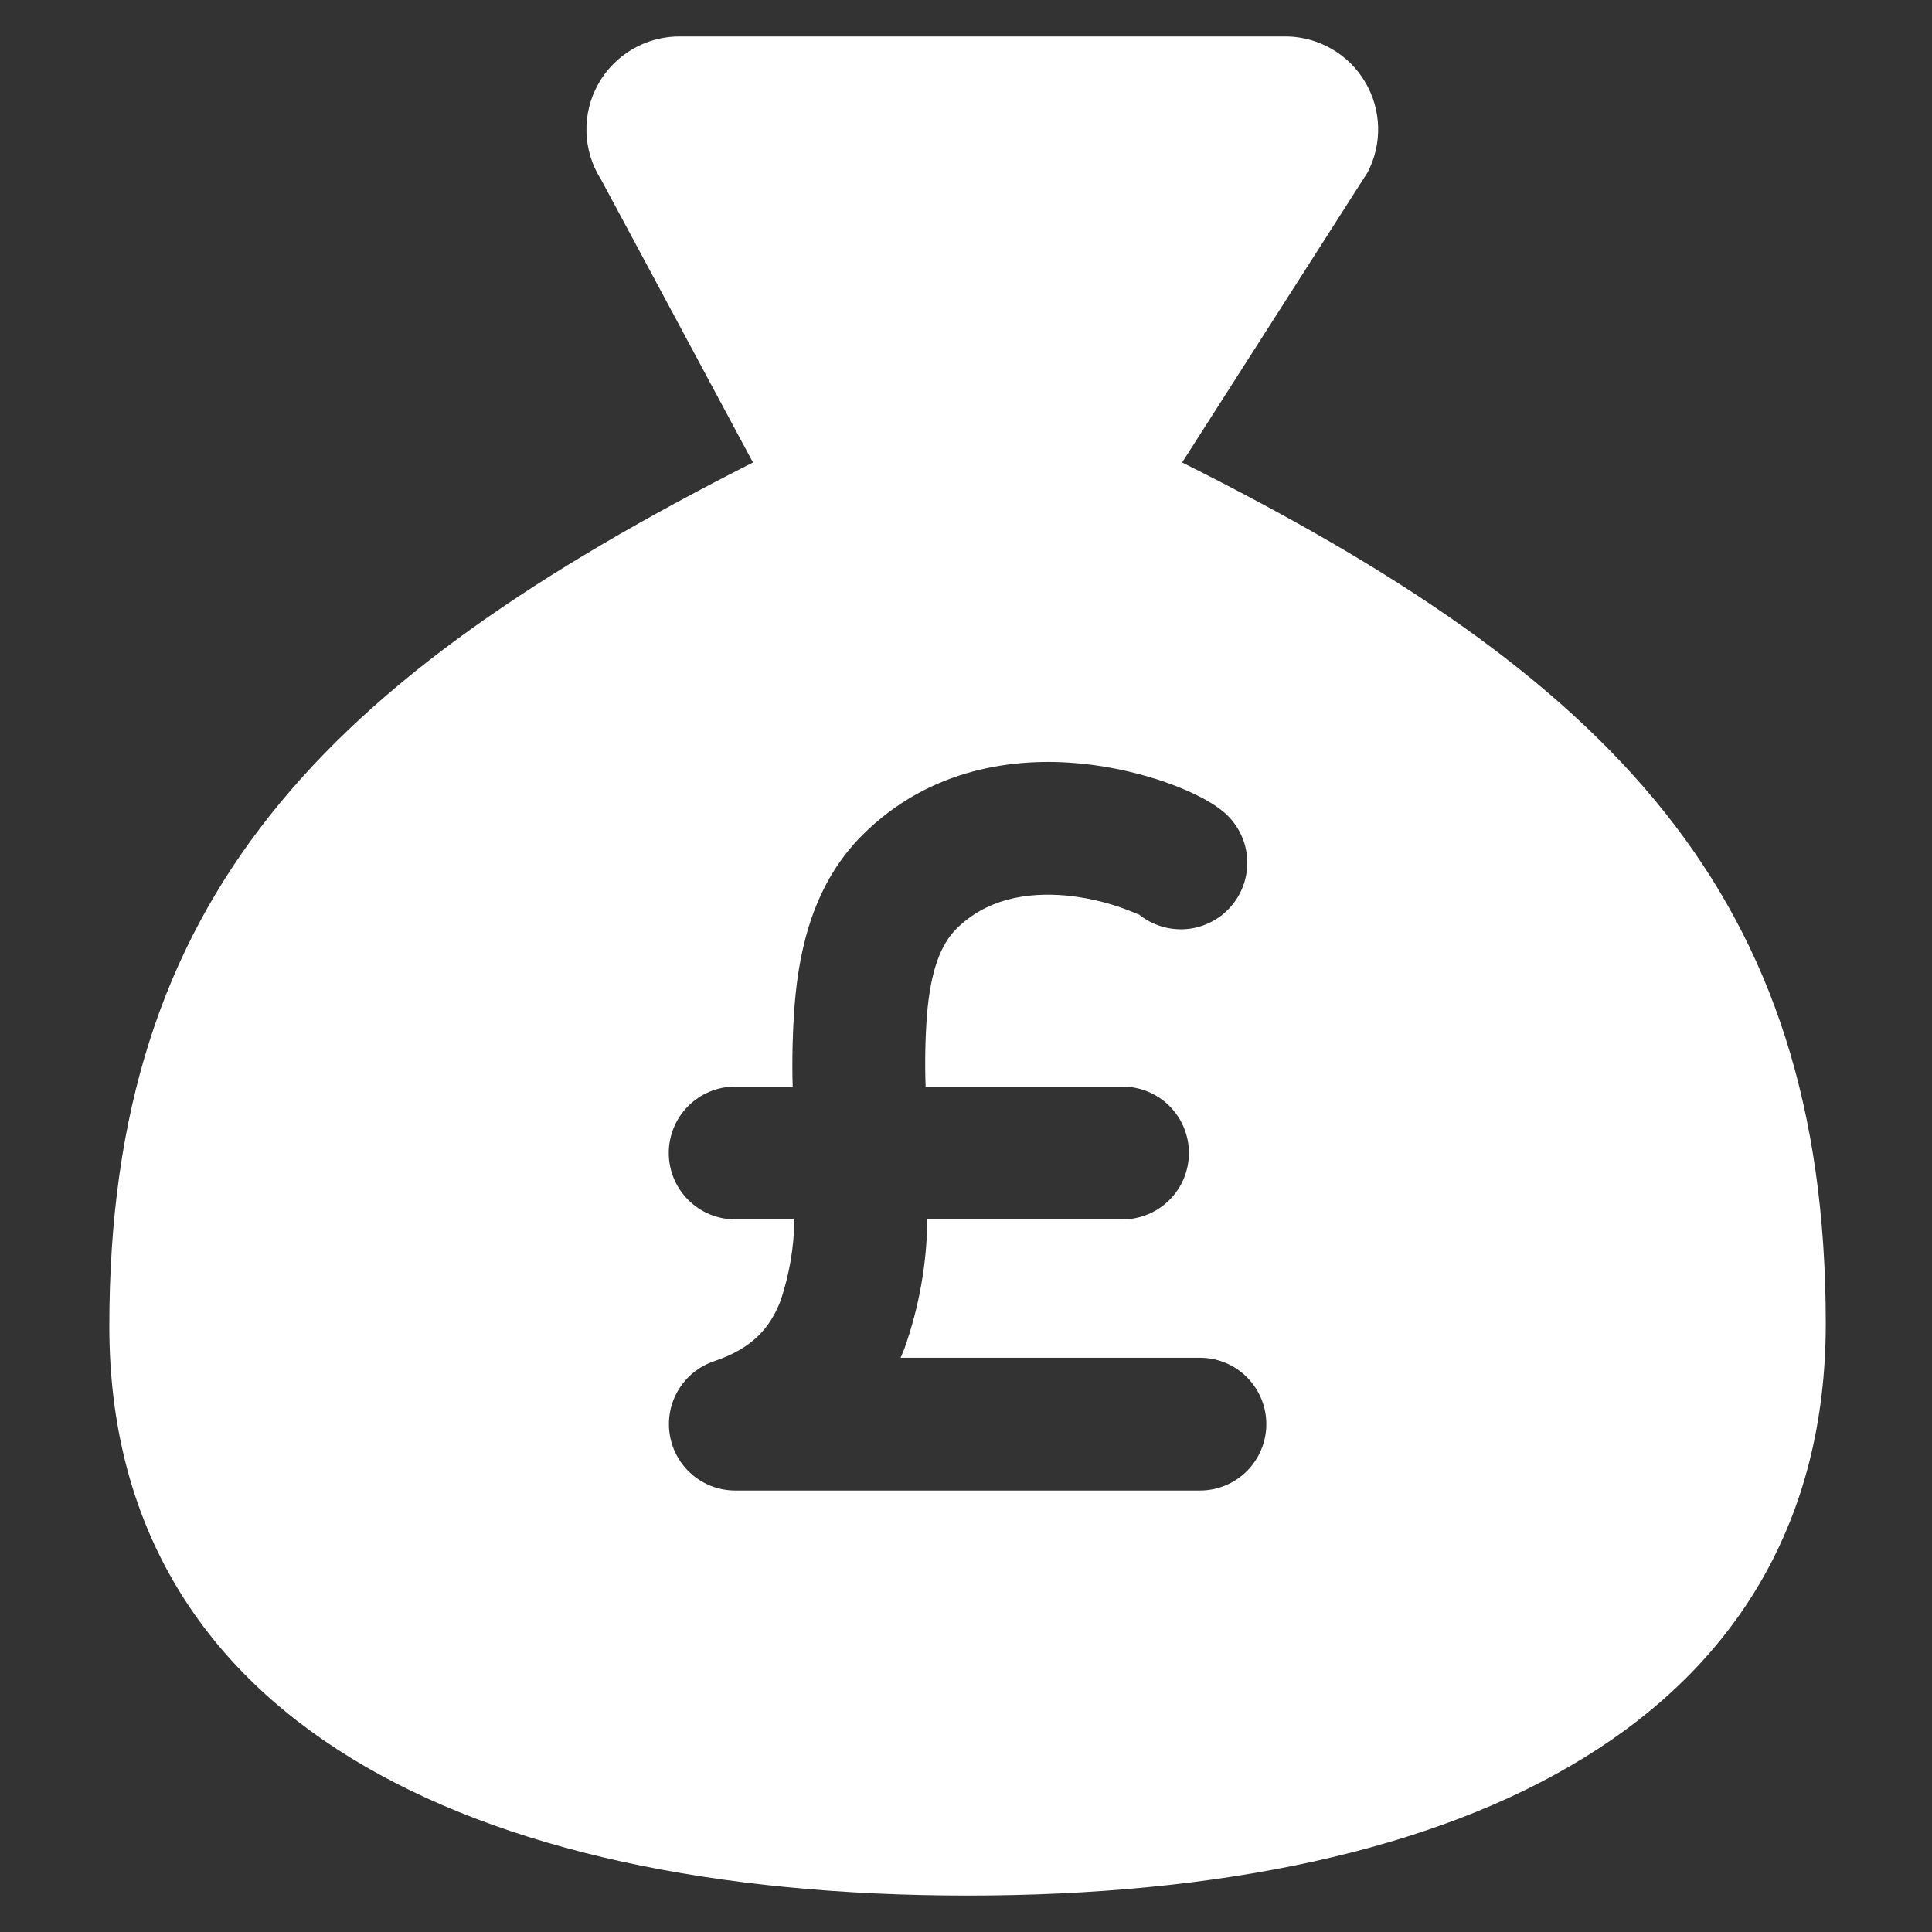
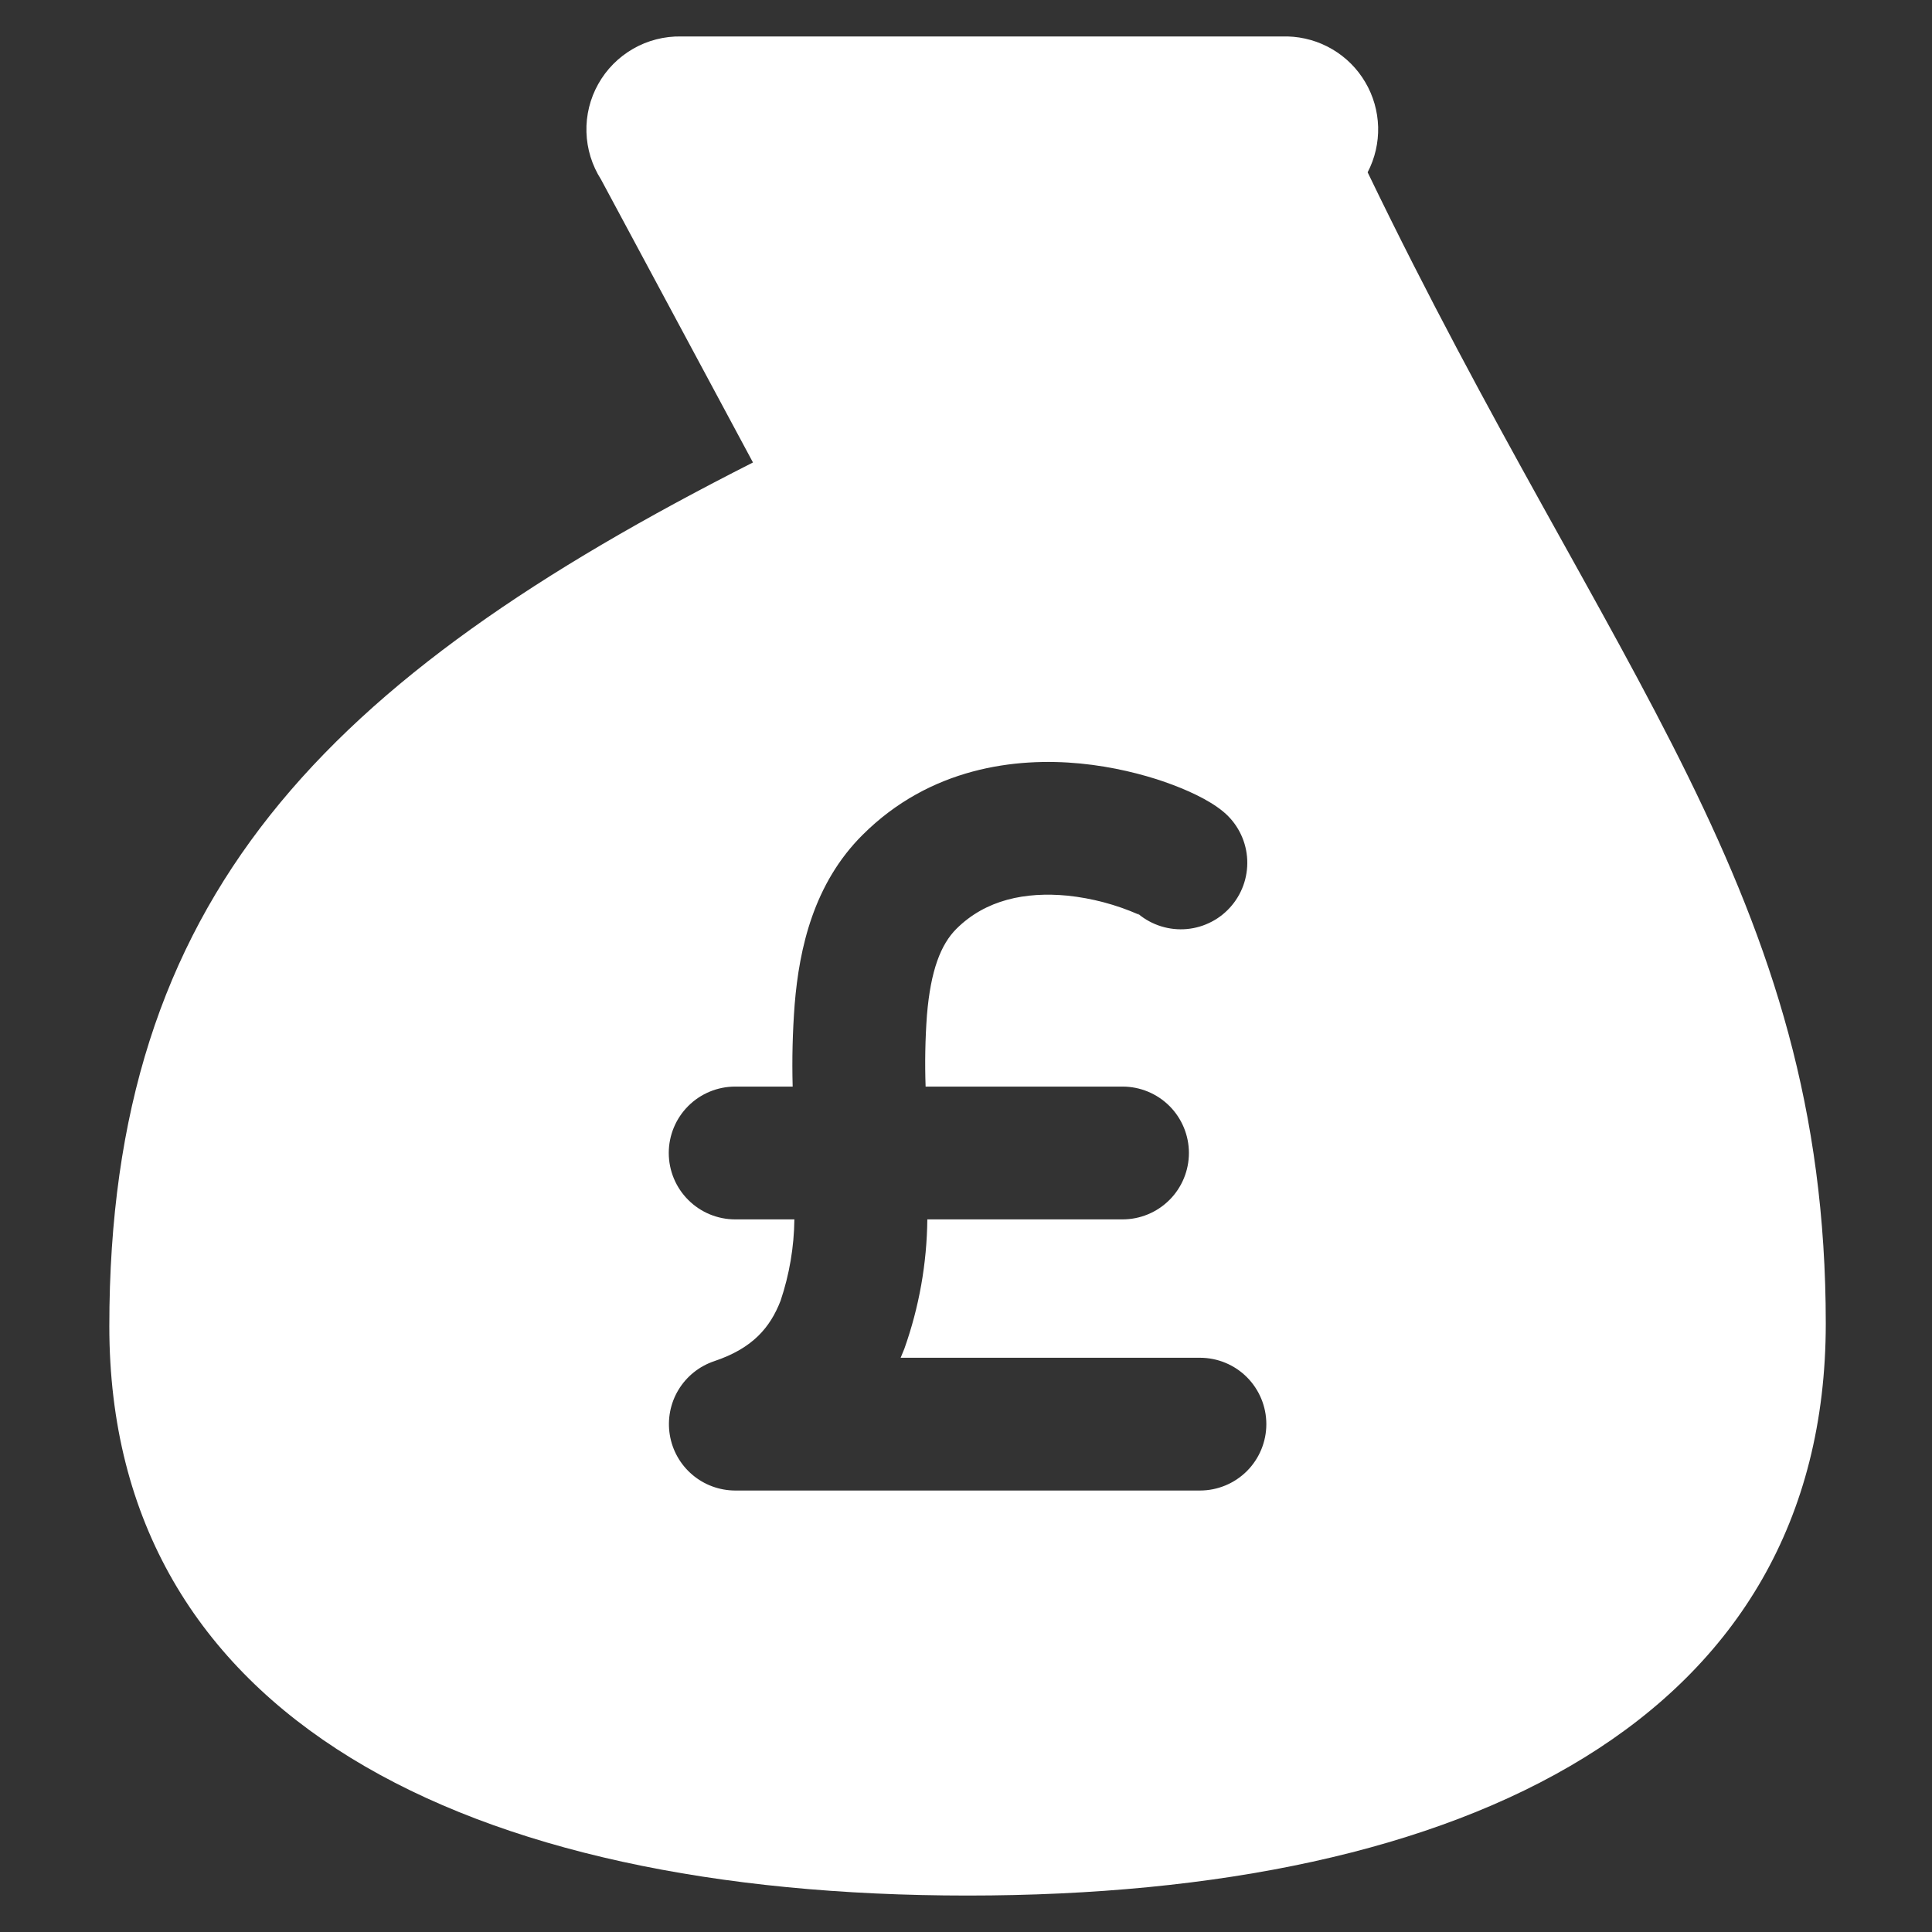
<svg xmlns="http://www.w3.org/2000/svg" width="53" height="53" viewBox="0 0 53 53" fill="none">
  <rect x="0" y="0" width="53" height="53" fill="#333333" stroke="none" />
-   <path fill-rule="evenodd" clip-rule="evenodd" d="M50.086 36.307C50.086 47.133 40.276 52 26.543 52C12.809 52 2.999 47.133 2.999 36.383C2.999 24.613 8.886 18.65 20.656 12.687L16.488 4.924C16.24 4.535 16.101 4.086 16.088 3.625C16.074 3.163 16.186 2.707 16.412 2.304C16.637 1.902 16.968 1.568 17.368 1.338C17.768 1.108 18.224 0.992 18.685 1H35.322C35.754 1.012 36.177 1.132 36.55 1.352C36.923 1.571 37.234 1.882 37.453 2.255C37.673 2.627 37.794 3.05 37.806 3.482C37.817 3.915 37.718 4.343 37.518 4.727L32.429 12.687C44.196 18.57 50.086 24.533 50.086 36.307ZM31.963 21.455C32.517 21.648 33.151 21.928 33.559 22.267C33.931 22.576 34.165 23.021 34.209 23.502C34.253 23.984 34.105 24.463 33.795 24.835C33.642 25.02 33.455 25.172 33.243 25.283C33.031 25.395 32.799 25.464 32.56 25.486C32.079 25.53 31.599 25.381 31.227 25.072L31.213 25.054L31.231 25.069L31.242 25.079L31.267 25.101C31.267 25.101 31.256 25.101 31.235 25.087C30.614 24.815 29.956 24.64 29.282 24.57C28.131 24.46 27.042 24.679 26.237 25.48C25.81 25.906 25.53 26.617 25.428 27.855C25.381 28.505 25.369 29.157 25.392 29.808H30.794C31.277 29.808 31.74 30 32.082 30.341C32.423 30.683 32.615 31.146 32.615 31.629C32.615 32.112 32.423 32.576 32.082 32.917C31.74 33.259 31.277 33.451 30.794 33.451H25.439C25.427 34.66 25.214 35.859 24.809 36.999L24.707 37.247H32.917C33.401 37.247 33.864 37.438 34.206 37.78C34.547 38.122 34.739 38.585 34.739 39.068C34.739 39.551 34.547 40.014 34.206 40.356C33.864 40.697 33.401 40.889 32.917 40.889H20.168C19.736 40.888 19.318 40.734 18.99 40.454C18.661 40.174 18.443 39.786 18.374 39.36C18.305 38.933 18.389 38.496 18.612 38.127C18.835 37.757 19.183 37.479 19.592 37.341C20.648 36.988 21.126 36.42 21.413 35.684C21.655 34.964 21.783 34.21 21.792 33.451H20.168C19.685 33.451 19.221 33.259 18.88 32.917C18.538 32.576 18.346 32.112 18.346 31.629C18.346 31.146 18.538 30.683 18.88 30.341C19.221 30 19.685 29.808 20.168 29.808H21.745C21.724 29.056 21.743 28.303 21.8 27.553C21.927 26.005 22.324 24.238 23.661 22.905C25.515 21.054 27.865 20.774 29.635 20.945C30.528 21.032 31.333 21.236 31.967 21.455H31.963Z" fill="white" />
+   <path fill-rule="evenodd" clip-rule="evenodd" d="M50.086 36.307C50.086 47.133 40.276 52 26.543 52C12.809 52 2.999 47.133 2.999 36.383C2.999 24.613 8.886 18.65 20.656 12.687L16.488 4.924C16.24 4.535 16.101 4.086 16.088 3.625C16.074 3.163 16.186 2.707 16.412 2.304C16.637 1.902 16.968 1.568 17.368 1.338C17.768 1.108 18.224 0.992 18.685 1H35.322C35.754 1.012 36.177 1.132 36.55 1.352C36.923 1.571 37.234 1.882 37.453 2.255C37.673 2.627 37.794 3.05 37.806 3.482C37.817 3.915 37.718 4.343 37.518 4.727C44.196 18.57 50.086 24.533 50.086 36.307ZM31.963 21.455C32.517 21.648 33.151 21.928 33.559 22.267C33.931 22.576 34.165 23.021 34.209 23.502C34.253 23.984 34.105 24.463 33.795 24.835C33.642 25.02 33.455 25.172 33.243 25.283C33.031 25.395 32.799 25.464 32.56 25.486C32.079 25.53 31.599 25.381 31.227 25.072L31.213 25.054L31.231 25.069L31.242 25.079L31.267 25.101C31.267 25.101 31.256 25.101 31.235 25.087C30.614 24.815 29.956 24.64 29.282 24.57C28.131 24.46 27.042 24.679 26.237 25.48C25.81 25.906 25.53 26.617 25.428 27.855C25.381 28.505 25.369 29.157 25.392 29.808H30.794C31.277 29.808 31.74 30 32.082 30.341C32.423 30.683 32.615 31.146 32.615 31.629C32.615 32.112 32.423 32.576 32.082 32.917C31.74 33.259 31.277 33.451 30.794 33.451H25.439C25.427 34.66 25.214 35.859 24.809 36.999L24.707 37.247H32.917C33.401 37.247 33.864 37.438 34.206 37.78C34.547 38.122 34.739 38.585 34.739 39.068C34.739 39.551 34.547 40.014 34.206 40.356C33.864 40.697 33.401 40.889 32.917 40.889H20.168C19.736 40.888 19.318 40.734 18.99 40.454C18.661 40.174 18.443 39.786 18.374 39.36C18.305 38.933 18.389 38.496 18.612 38.127C18.835 37.757 19.183 37.479 19.592 37.341C20.648 36.988 21.126 36.42 21.413 35.684C21.655 34.964 21.783 34.21 21.792 33.451H20.168C19.685 33.451 19.221 33.259 18.88 32.917C18.538 32.576 18.346 32.112 18.346 31.629C18.346 31.146 18.538 30.683 18.88 30.341C19.221 30 19.685 29.808 20.168 29.808H21.745C21.724 29.056 21.743 28.303 21.8 27.553C21.927 26.005 22.324 24.238 23.661 22.905C25.515 21.054 27.865 20.774 29.635 20.945C30.528 21.032 31.333 21.236 31.967 21.455H31.963Z" fill="white" />
</svg>